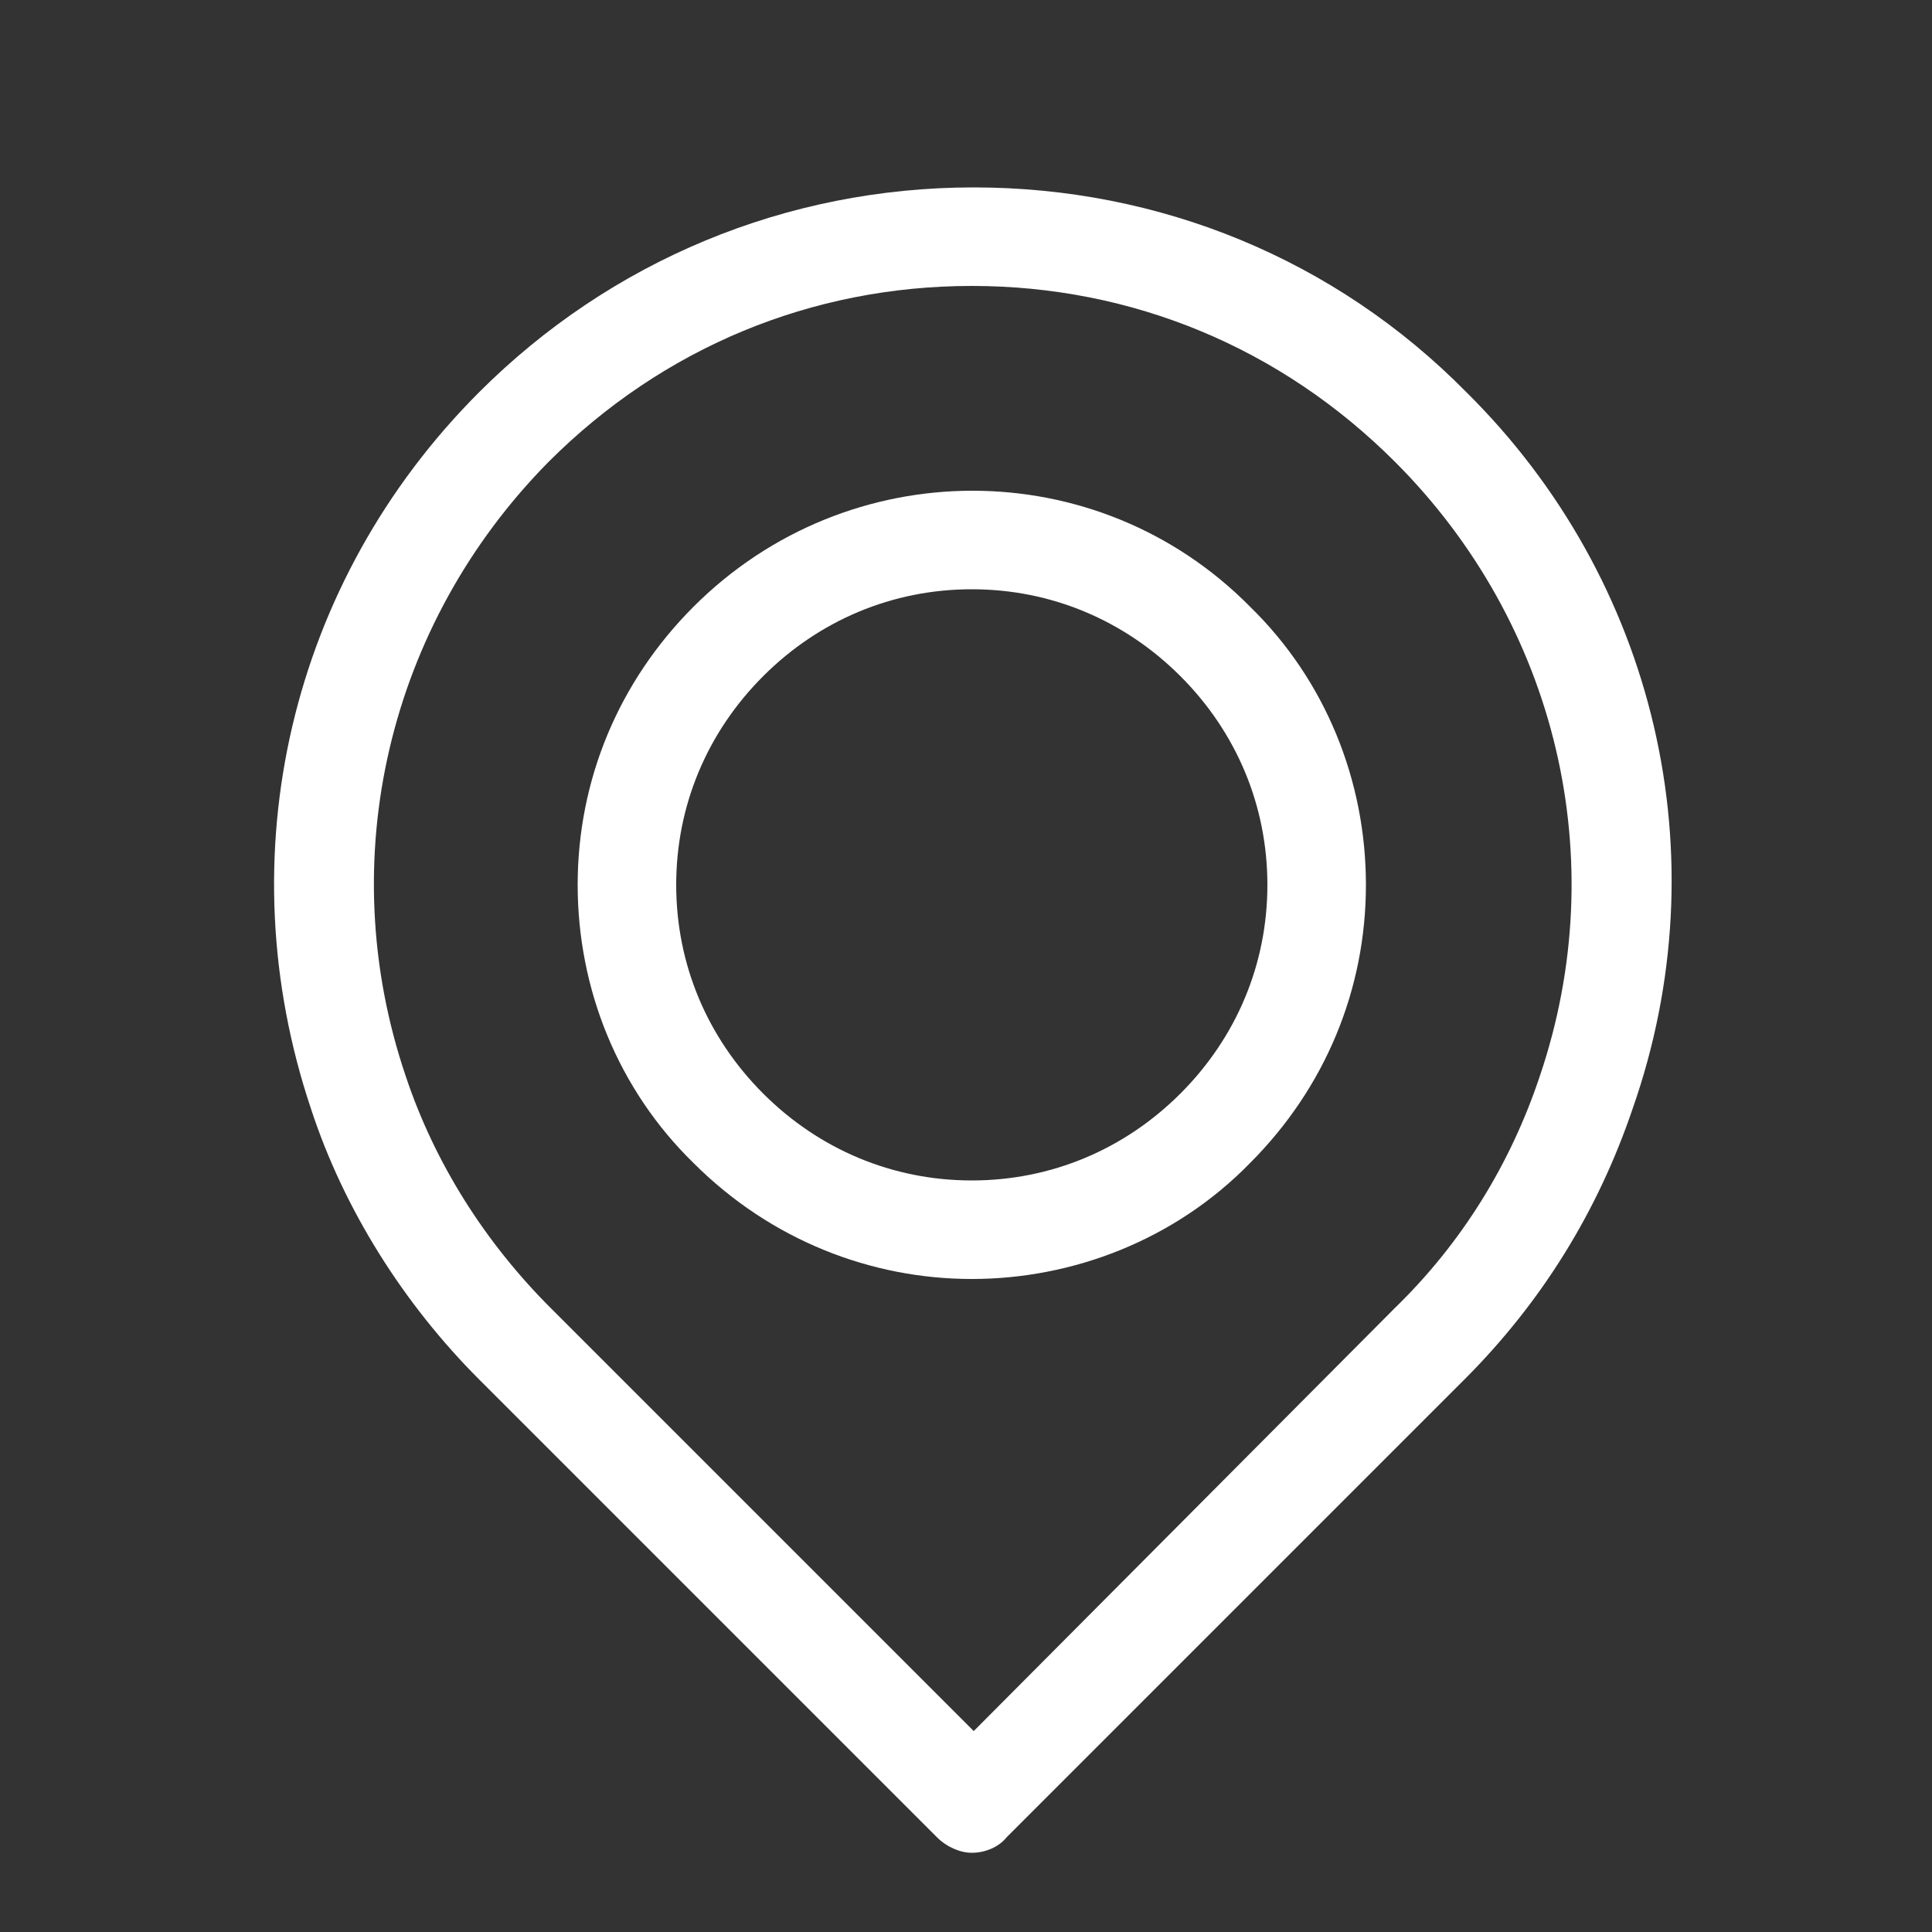
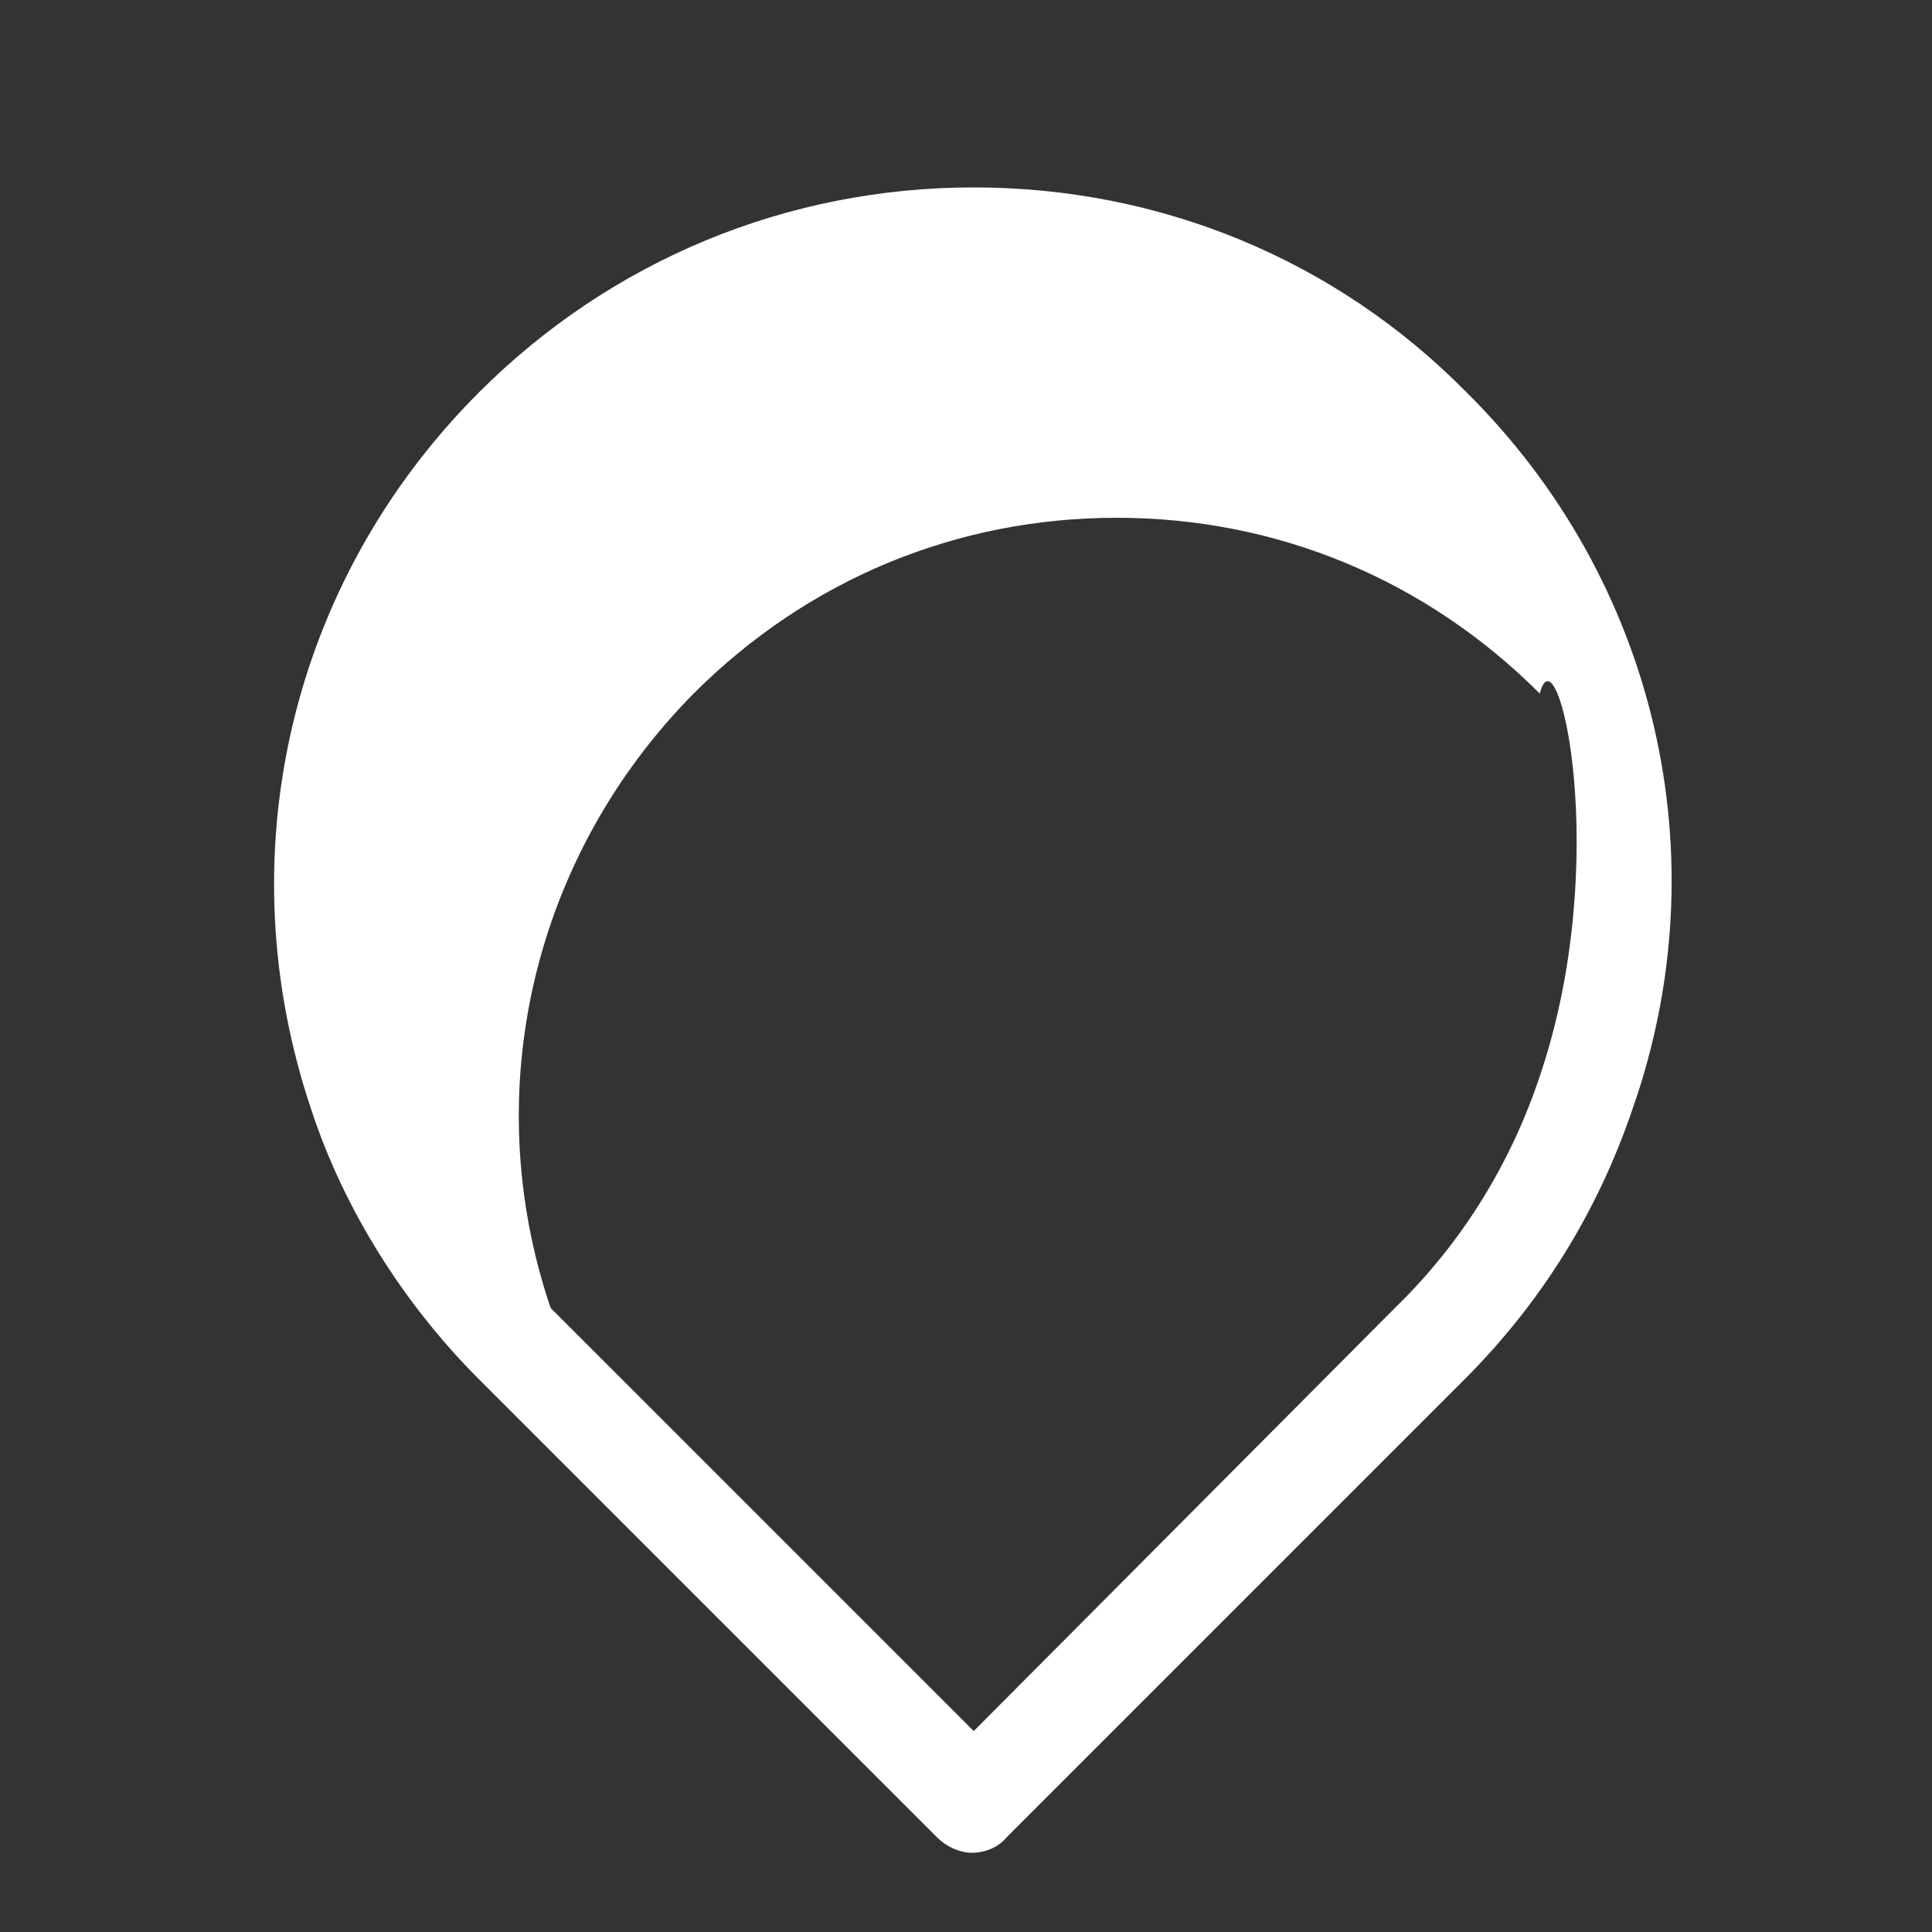
<svg xmlns="http://www.w3.org/2000/svg" height="300px" width="300px" fill="#fff" version="1.1" x="0px" y="0px" viewBox="0 0 100 100" style="enable-background:new 0 0 100 100;" xml:space="preserve">
  <rect x="0" y="0" width="100" height="100" fill="#333333" stroke="none" />
  <g>
-     <path d="M35.9,31.4c-3.9,3.9-6,9-6,14.4s2.1,10.6,6,14.4c4,4,9.2,6,14.4,6c5.2,0,10.5-2,14.4-6c3.9-3.9,6-9,6-14.4   s-2.1-10.6-6-14.4C56.8,23.4,43.9,23.4,35.9,31.4z M61.1,56.6c-2.9,2.9-6.7,4.5-10.8,4.5s-7.9-1.6-10.8-4.5   c-2.9-2.9-4.5-6.7-4.5-10.8s1.6-7.9,4.5-10.8c2.9-2.9,6.7-4.5,10.8-4.5s7.9,1.6,10.8,4.5s4.5,6.7,4.5,10.8S64,53.7,61.1,56.6z" />
-     <path d="M75.9,20.3C69.1,13.4,60,9.7,50.4,9.7c0,0,0,0,0,0c-9.7,0-18.8,3.8-25.6,10.6c-9.8,9.8-13.1,24-8.7,37.1   c1.7,5.2,4.8,10.1,8.7,14l23.7,23.7c0.5,0.5,1.2,0.8,1.8,0.8c0.7,0,1.4-0.3,1.8-0.8l23.7-23.7c4-4,6.9-8.7,8.7-14   C89.1,44.3,85.7,30,75.9,20.3z M79.7,55.7c-1.5,4.5-4,8.6-7.5,12L50.4,89.6L28.5,67.7c-3.4-3.4-6-7.5-7.5-12   c-3.8-11.2-0.9-23.4,7.4-31.8c5.9-5.9,13.6-9.1,21.9-9.1c8.3,0,16,3.2,21.9,9.1C80.6,32.3,83.5,44.5,79.7,55.7z" />
+     <path d="M75.9,20.3C69.1,13.4,60,9.7,50.4,9.7c0,0,0,0,0,0c-9.7,0-18.8,3.8-25.6,10.6c-9.8,9.8-13.1,24-8.7,37.1   c1.7,5.2,4.8,10.1,8.7,14l23.7,23.7c0.5,0.5,1.2,0.8,1.8,0.8c0.7,0,1.4-0.3,1.8-0.8l23.7-23.7c4-4,6.9-8.7,8.7-14   C89.1,44.3,85.7,30,75.9,20.3z M79.7,55.7c-1.5,4.5-4,8.6-7.5,12L50.4,89.6L28.5,67.7c-3.8-11.2-0.9-23.4,7.4-31.8c5.9-5.9,13.6-9.1,21.9-9.1c8.3,0,16,3.2,21.9,9.1C80.6,32.3,83.5,44.5,79.7,55.7z" />
  </g>
</svg>